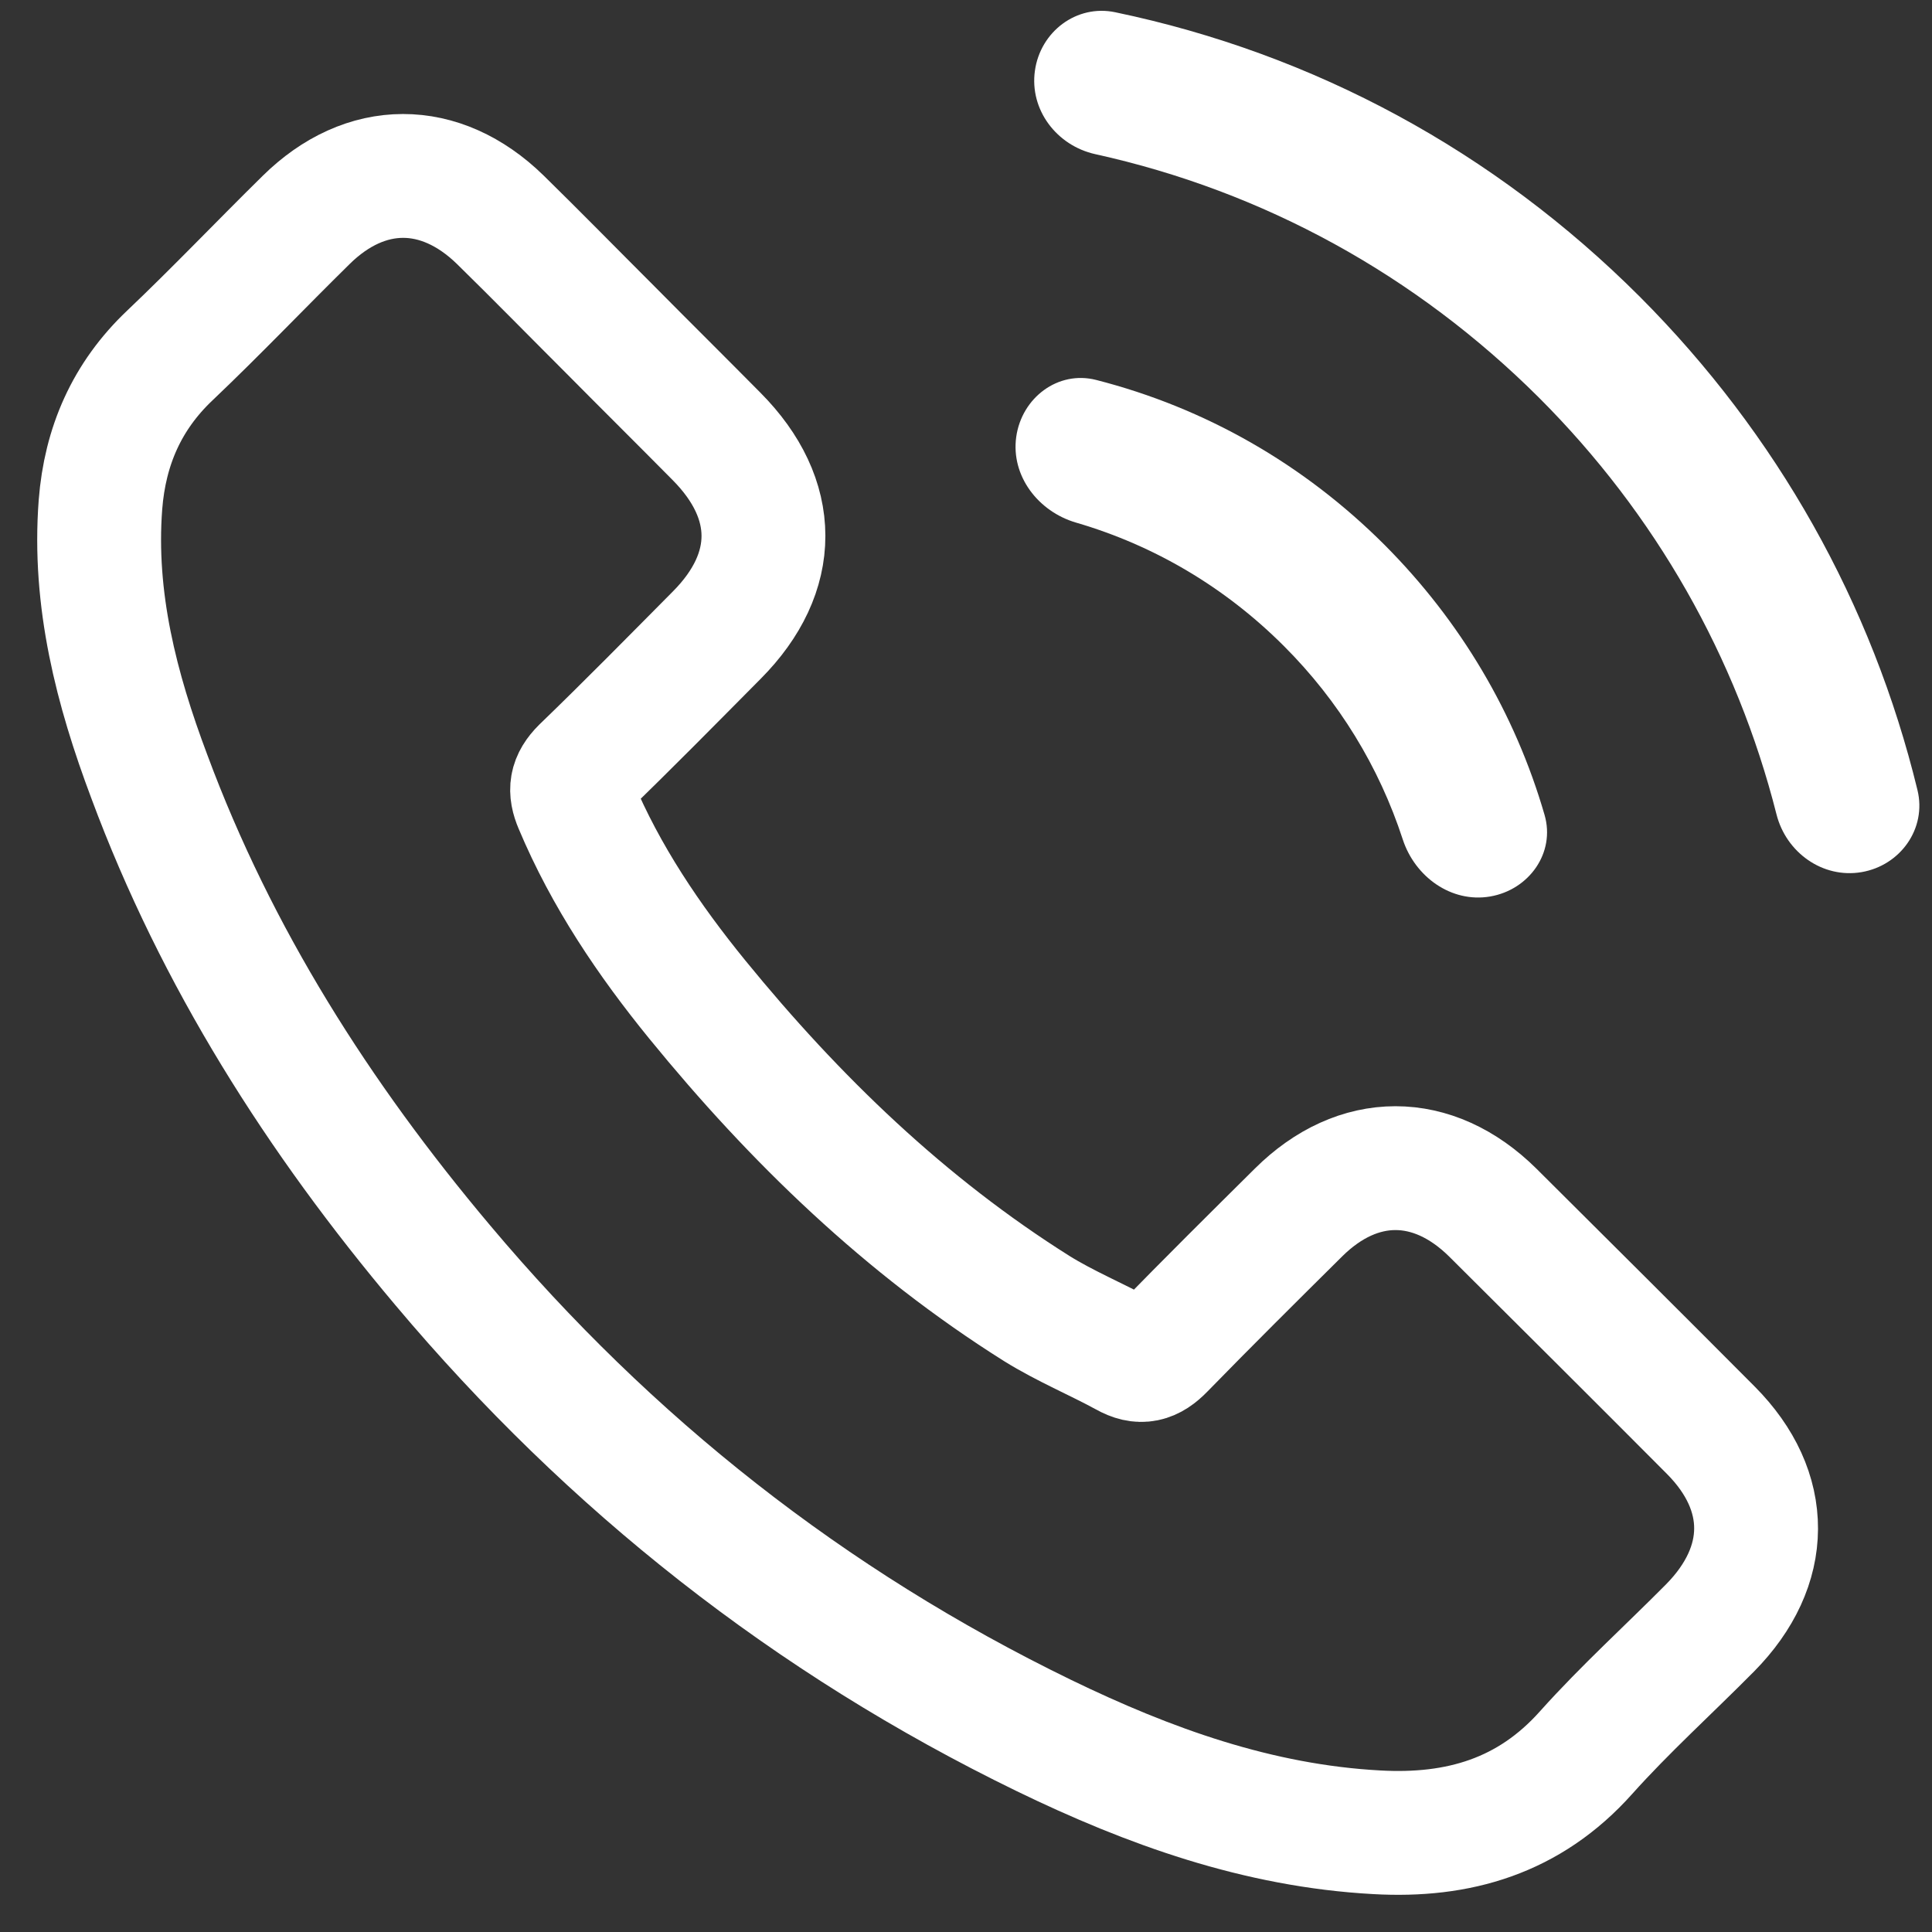
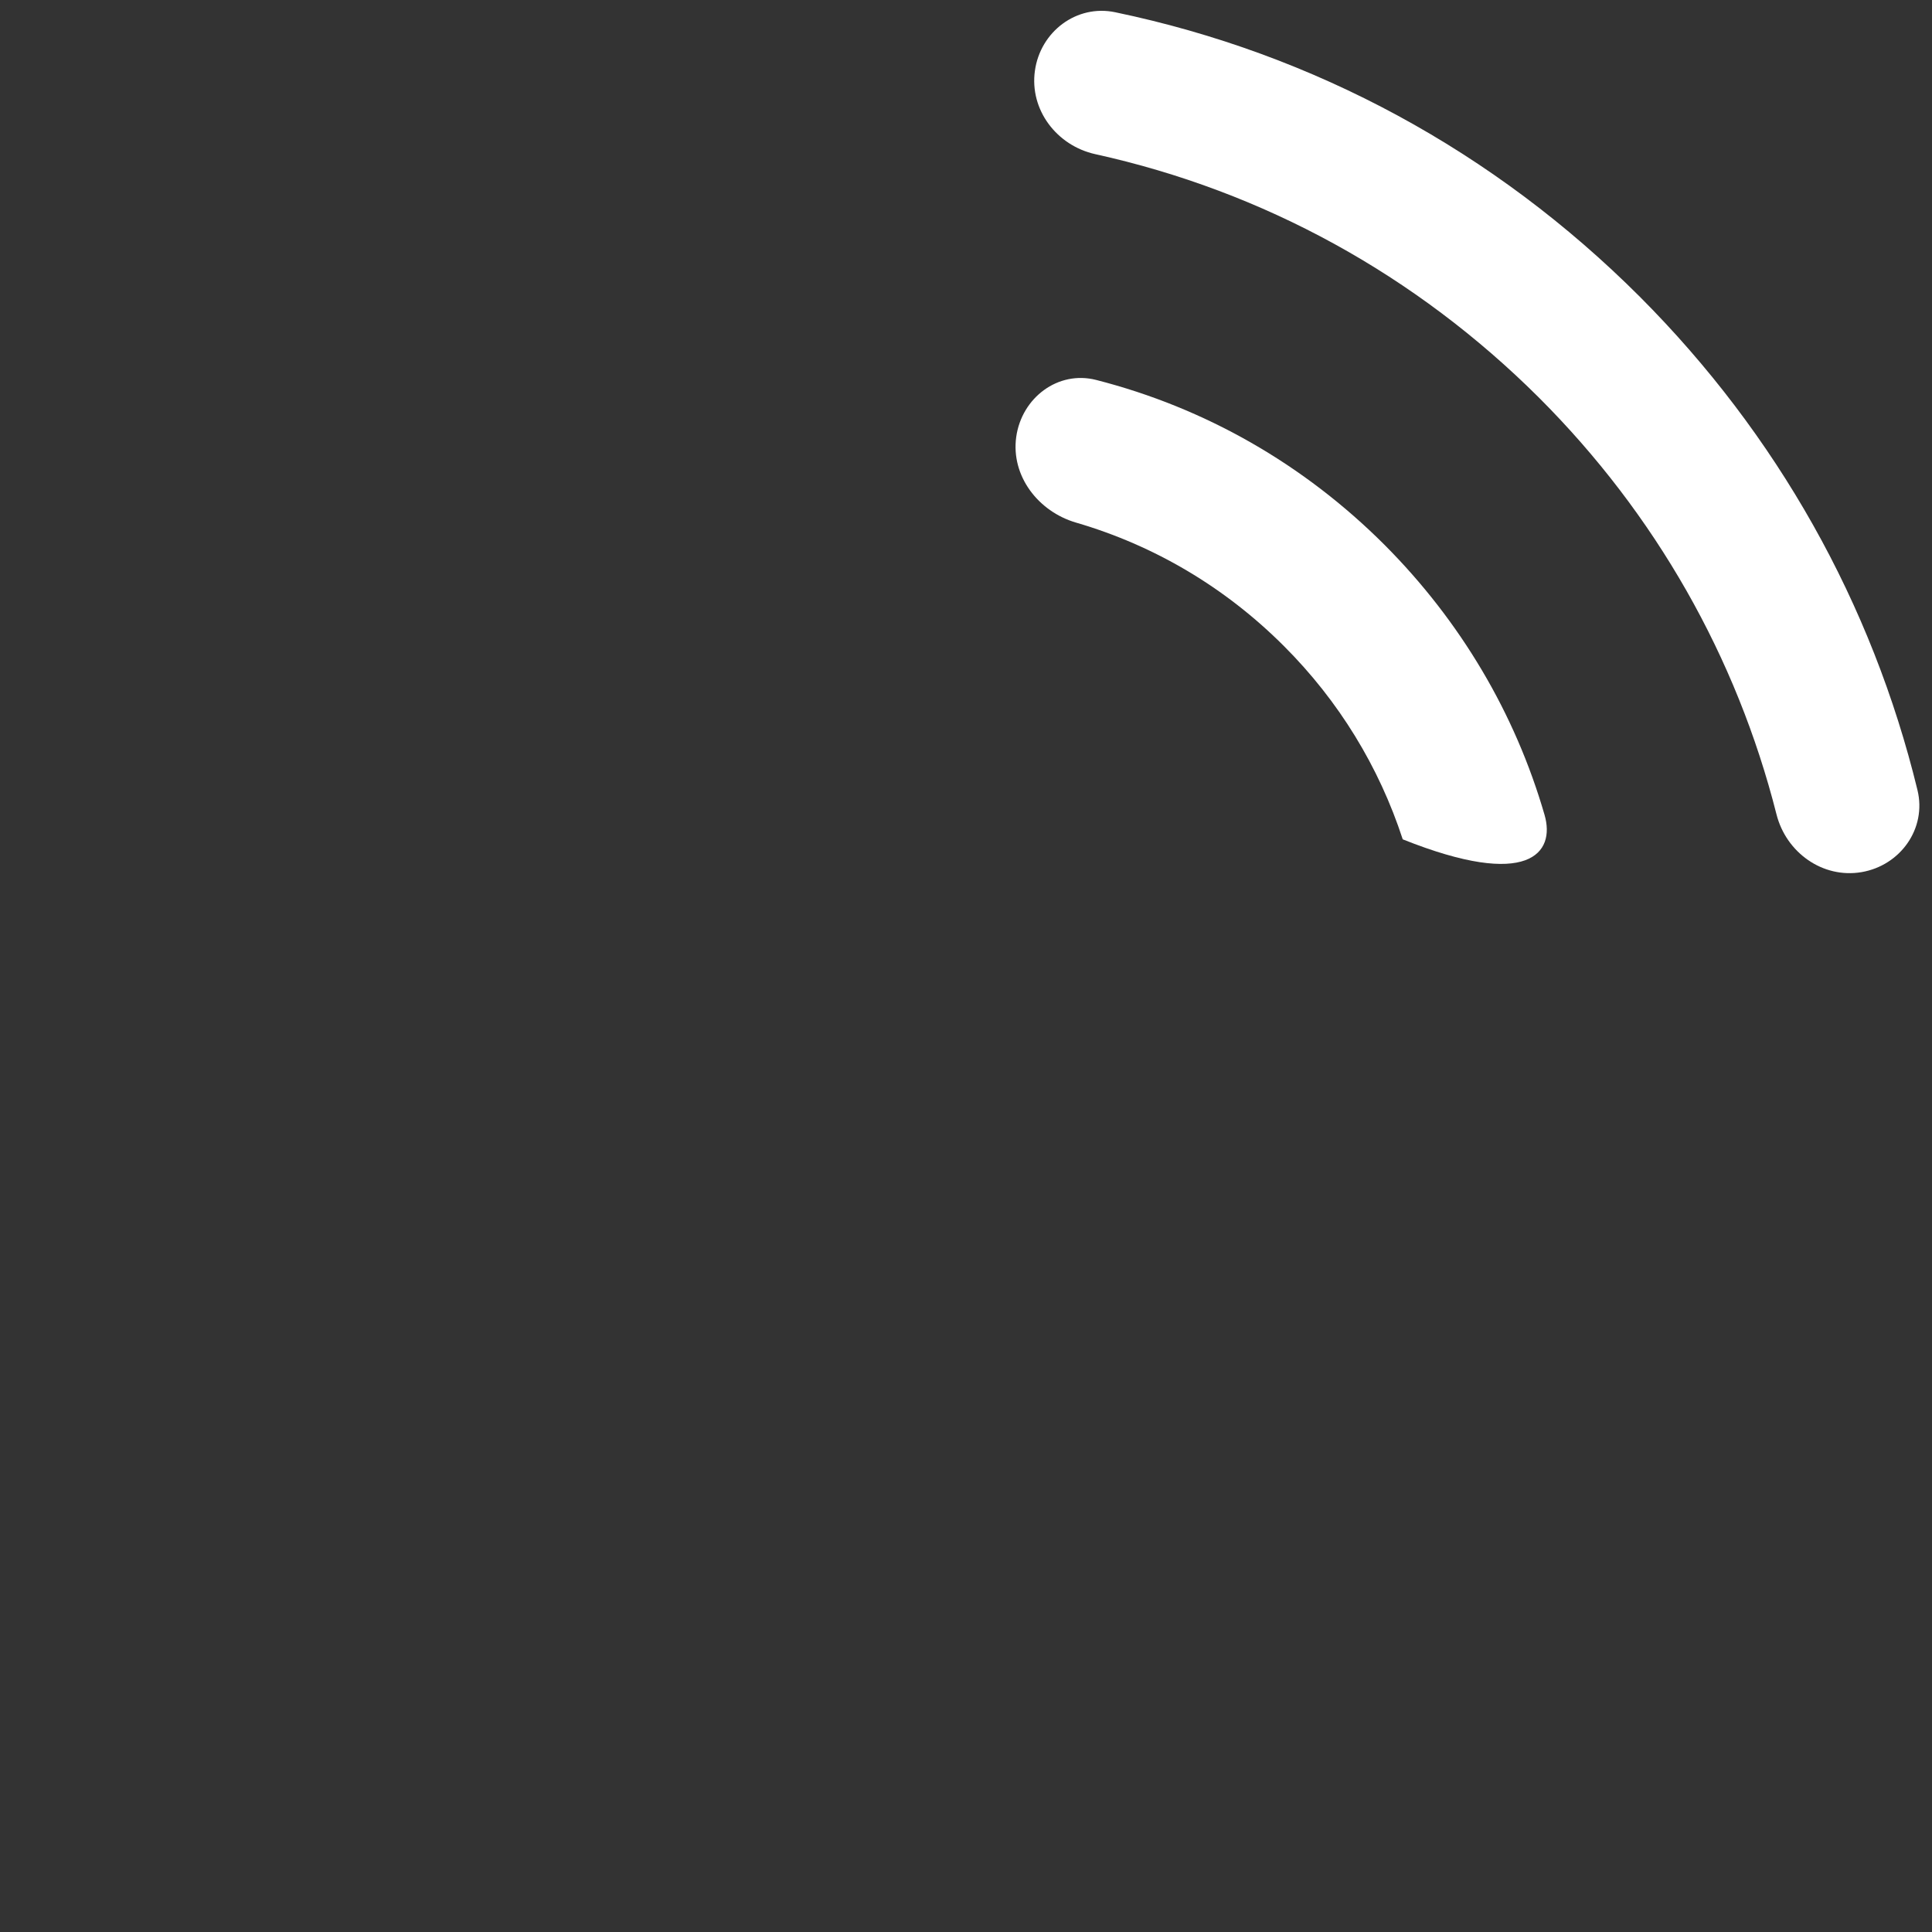
<svg xmlns="http://www.w3.org/2000/svg" width="39" height="39" viewBox="0 0 39 39" fill="none">
  <rect x="0" y="0" width="39" height="39" fill="#333333" stroke="none" />
-   <path d="M30.132 24.476C28.923 23.282 27.414 23.282 26.212 24.476C25.296 25.384 24.38 26.293 23.479 27.217C23.233 27.471 23.025 27.525 22.725 27.355C22.132 27.032 21.5 26.77 20.931 26.416C18.274 24.745 16.049 22.597 14.078 20.18C13.1 18.979 12.23 17.693 11.622 16.245C11.498 15.953 11.522 15.76 11.76 15.521C12.677 14.636 13.57 13.727 14.471 12.819C15.726 11.556 15.726 10.078 14.463 8.808C13.747 8.084 13.031 7.375 12.315 6.652C11.575 5.913 10.844 5.166 10.097 4.434C8.888 3.256 7.379 3.256 6.178 4.442C5.254 5.351 4.369 6.282 3.429 7.175C2.559 7.999 2.12 9.008 2.028 10.186C1.882 12.103 2.351 13.912 3.014 15.675C4.369 19.325 6.432 22.566 8.935 25.538C12.315 29.558 16.349 32.737 21.069 35.032C23.194 36.063 25.396 36.857 27.791 36.987C29.439 37.08 30.871 36.664 32.018 35.378C32.803 34.501 33.689 33.7 34.52 32.861C35.752 31.613 35.76 30.104 34.536 28.872C33.073 27.402 31.602 25.939 30.132 24.476Z" stroke="white" stroke-width="2.5" />
-   <path d="M28.316 16.943C28.562 17.699 29.296 18.231 30.08 18.097C30.865 17.963 31.401 17.215 31.179 16.45C30.584 14.397 29.481 12.537 27.952 11.002C26.318 9.368 24.326 8.232 22.129 7.67C21.357 7.472 20.625 8.03 20.514 8.819C20.404 9.608 20.958 10.327 21.723 10.55C23.3 11.01 24.732 11.855 25.919 13.043C27.025 14.148 27.838 15.478 28.316 16.943Z" fill="white" />
+   <path d="M28.316 16.943C30.865 17.963 31.401 17.215 31.179 16.45C30.584 14.397 29.481 12.537 27.952 11.002C26.318 9.368 24.326 8.232 22.129 7.67C21.357 7.472 20.625 8.03 20.514 8.819C20.404 9.608 20.958 10.327 21.723 10.55C23.3 11.01 24.732 11.855 25.919 13.043C27.025 14.148 27.838 15.478 28.316 16.943Z" fill="white" />
  <path d="M33.102 5.99C30.165 3.053 26.529 1.085 22.511 0.247C21.731 0.084 21.001 0.639 20.891 1.428C20.78 2.217 21.332 2.94 22.11 3.112C25.505 3.86 28.579 5.547 31.069 8.03C33.415 10.376 35.056 13.261 35.861 16.439C36.056 17.21 36.794 17.739 37.578 17.605C38.363 17.471 38.895 16.724 38.707 15.95C37.791 12.181 35.871 8.765 33.102 5.99Z" fill="white" />
</svg>